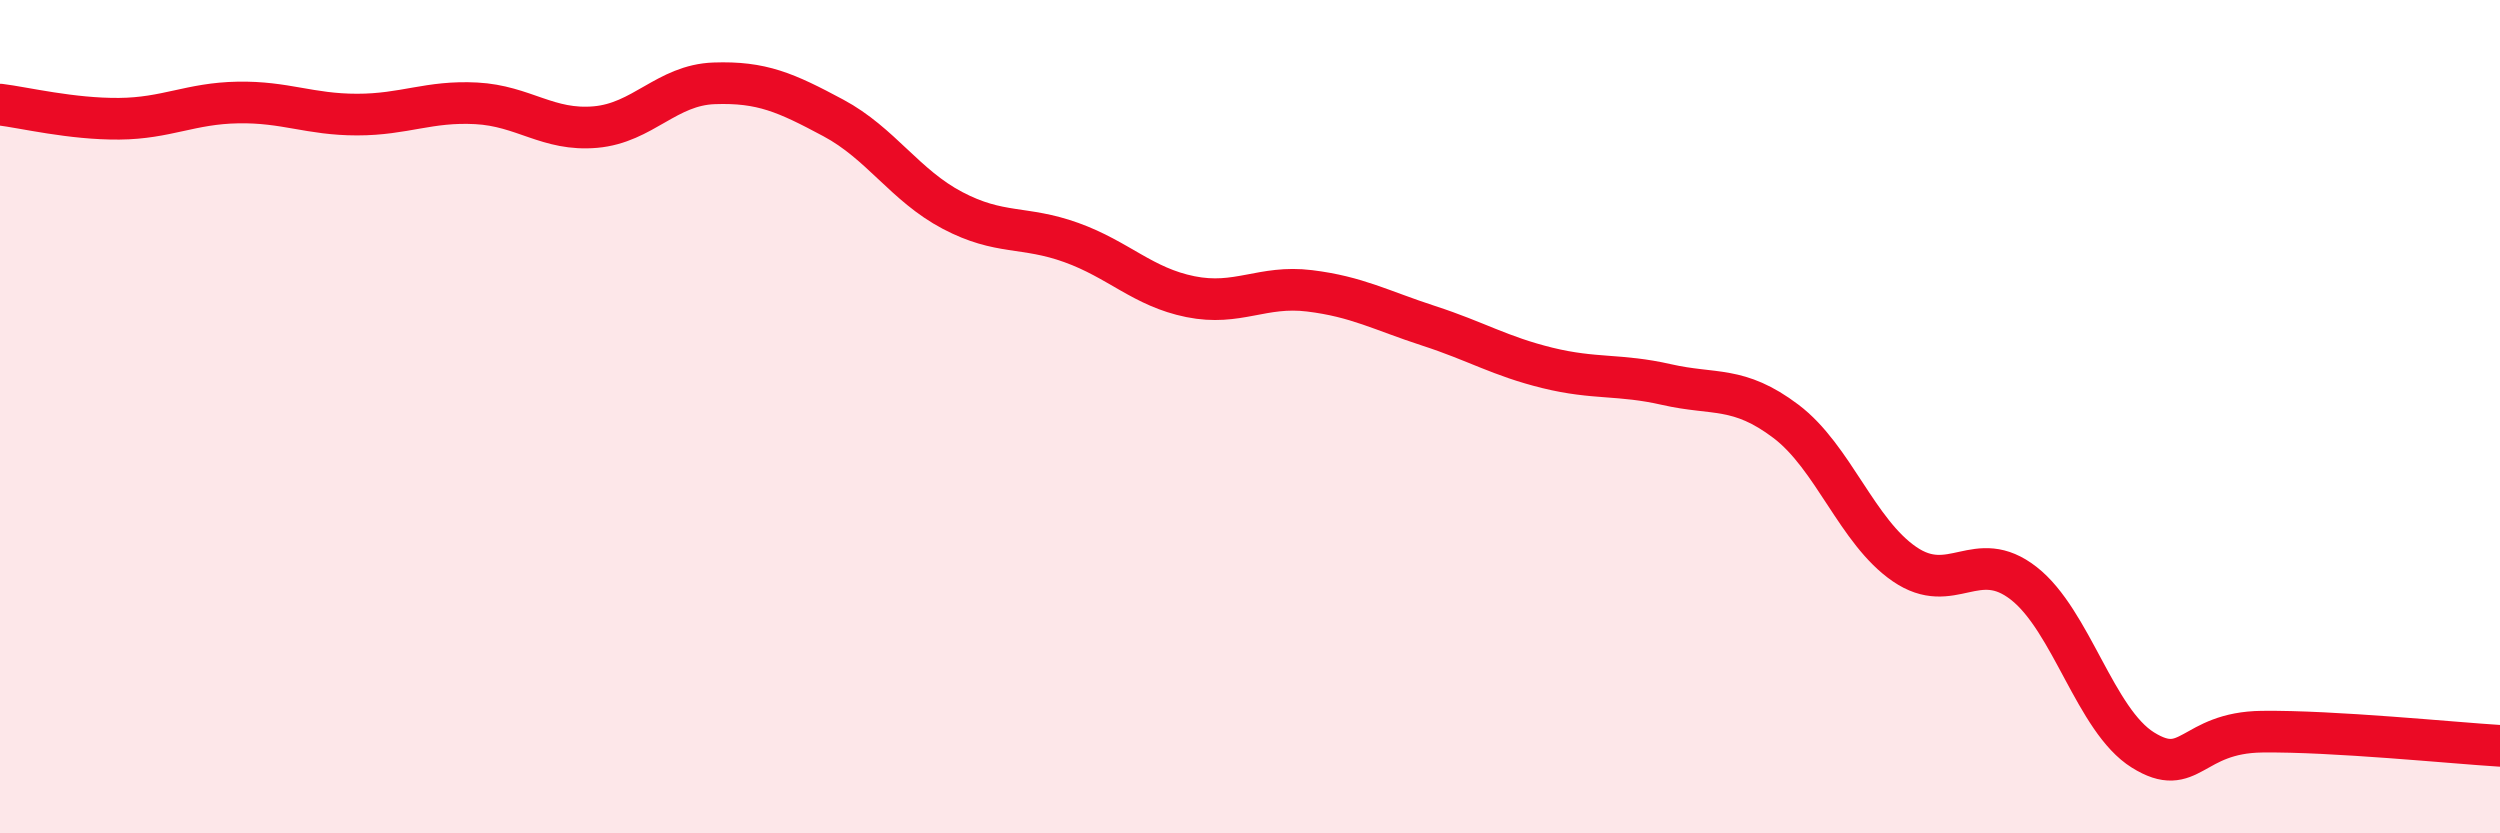
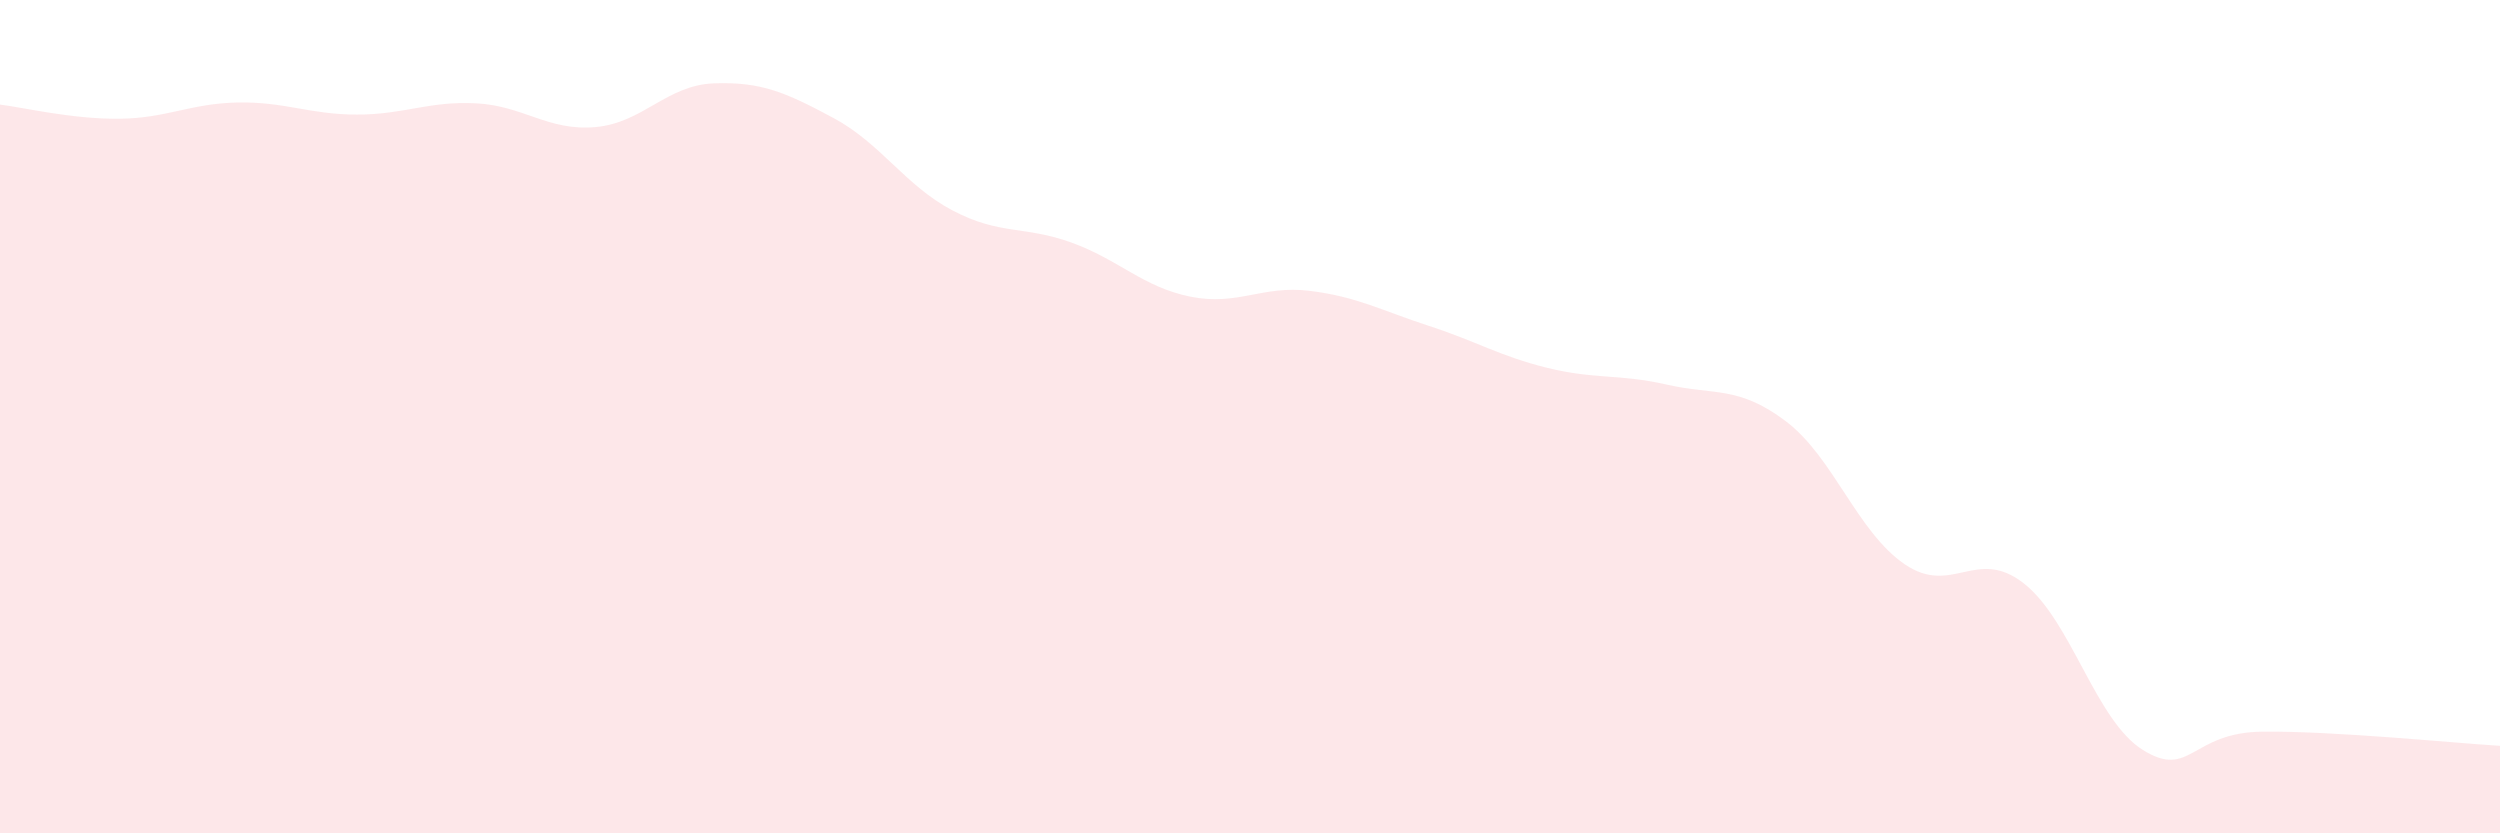
<svg xmlns="http://www.w3.org/2000/svg" width="60" height="20" viewBox="0 0 60 20">
  <path d="M 0,2.51 C 0.57,2.58 1.72,2.86 2.86,2.85 C 4,2.84 4.57,2.48 5.71,2.46 C 6.85,2.44 7.43,2.75 8.57,2.75 C 9.71,2.75 10.29,2.42 11.43,2.48 C 12.57,2.54 13.15,3.15 14.29,3.05 C 15.43,2.95 16,2.04 17.14,2 C 18.28,1.96 18.86,2.22 20,2.83 C 21.14,3.44 21.72,4.45 22.86,5.05 C 24,5.65 24.57,5.41 25.71,5.82 C 26.85,6.23 27.43,6.89 28.57,7.12 C 29.71,7.35 30.29,6.84 31.43,6.98 C 32.57,7.12 33.15,7.45 34.29,7.82 C 35.43,8.19 36,8.55 37.14,8.83 C 38.28,9.11 38.86,8.97 40,9.23 C 41.14,9.49 41.72,9.25 42.86,10.11 C 44,10.97 44.57,12.76 45.71,13.54 C 46.85,14.32 47.43,13.11 48.57,14 C 49.71,14.89 50.29,17.29 51.43,18 C 52.57,18.71 52.58,17.58 54.29,17.56 C 56,17.54 58.86,17.83 60,17.9L60 20L0 20Z" fill="#EB0A25" opacity="0.1" stroke-linecap="round" stroke-linejoin="round" />
-   <path d="M 0,2.51 C 0.57,2.58 1.72,2.86 2.86,2.85 C 4,2.84 4.57,2.48 5.71,2.46 C 6.85,2.44 7.43,2.75 8.57,2.75 C 9.71,2.75 10.29,2.42 11.43,2.48 C 12.57,2.54 13.15,3.15 14.29,3.05 C 15.43,2.95 16,2.04 17.14,2 C 18.28,1.96 18.86,2.22 20,2.83 C 21.14,3.44 21.72,4.45 22.86,5.05 C 24,5.65 24.57,5.41 25.71,5.82 C 26.85,6.23 27.43,6.89 28.57,7.12 C 29.71,7.35 30.29,6.84 31.43,6.98 C 32.57,7.12 33.15,7.45 34.29,7.82 C 35.43,8.19 36,8.55 37.14,8.83 C 38.28,9.11 38.86,8.97 40,9.23 C 41.14,9.49 41.72,9.25 42.86,10.11 C 44,10.97 44.57,12.76 45.71,13.54 C 46.85,14.32 47.43,13.11 48.57,14 C 49.71,14.89 50.29,17.29 51.43,18 C 52.57,18.71 52.58,17.58 54.29,17.56 C 56,17.54 58.86,17.83 60,17.9" stroke="#EB0A25" stroke-width="1" fill="none" stroke-linecap="round" stroke-linejoin="round" />
</svg>